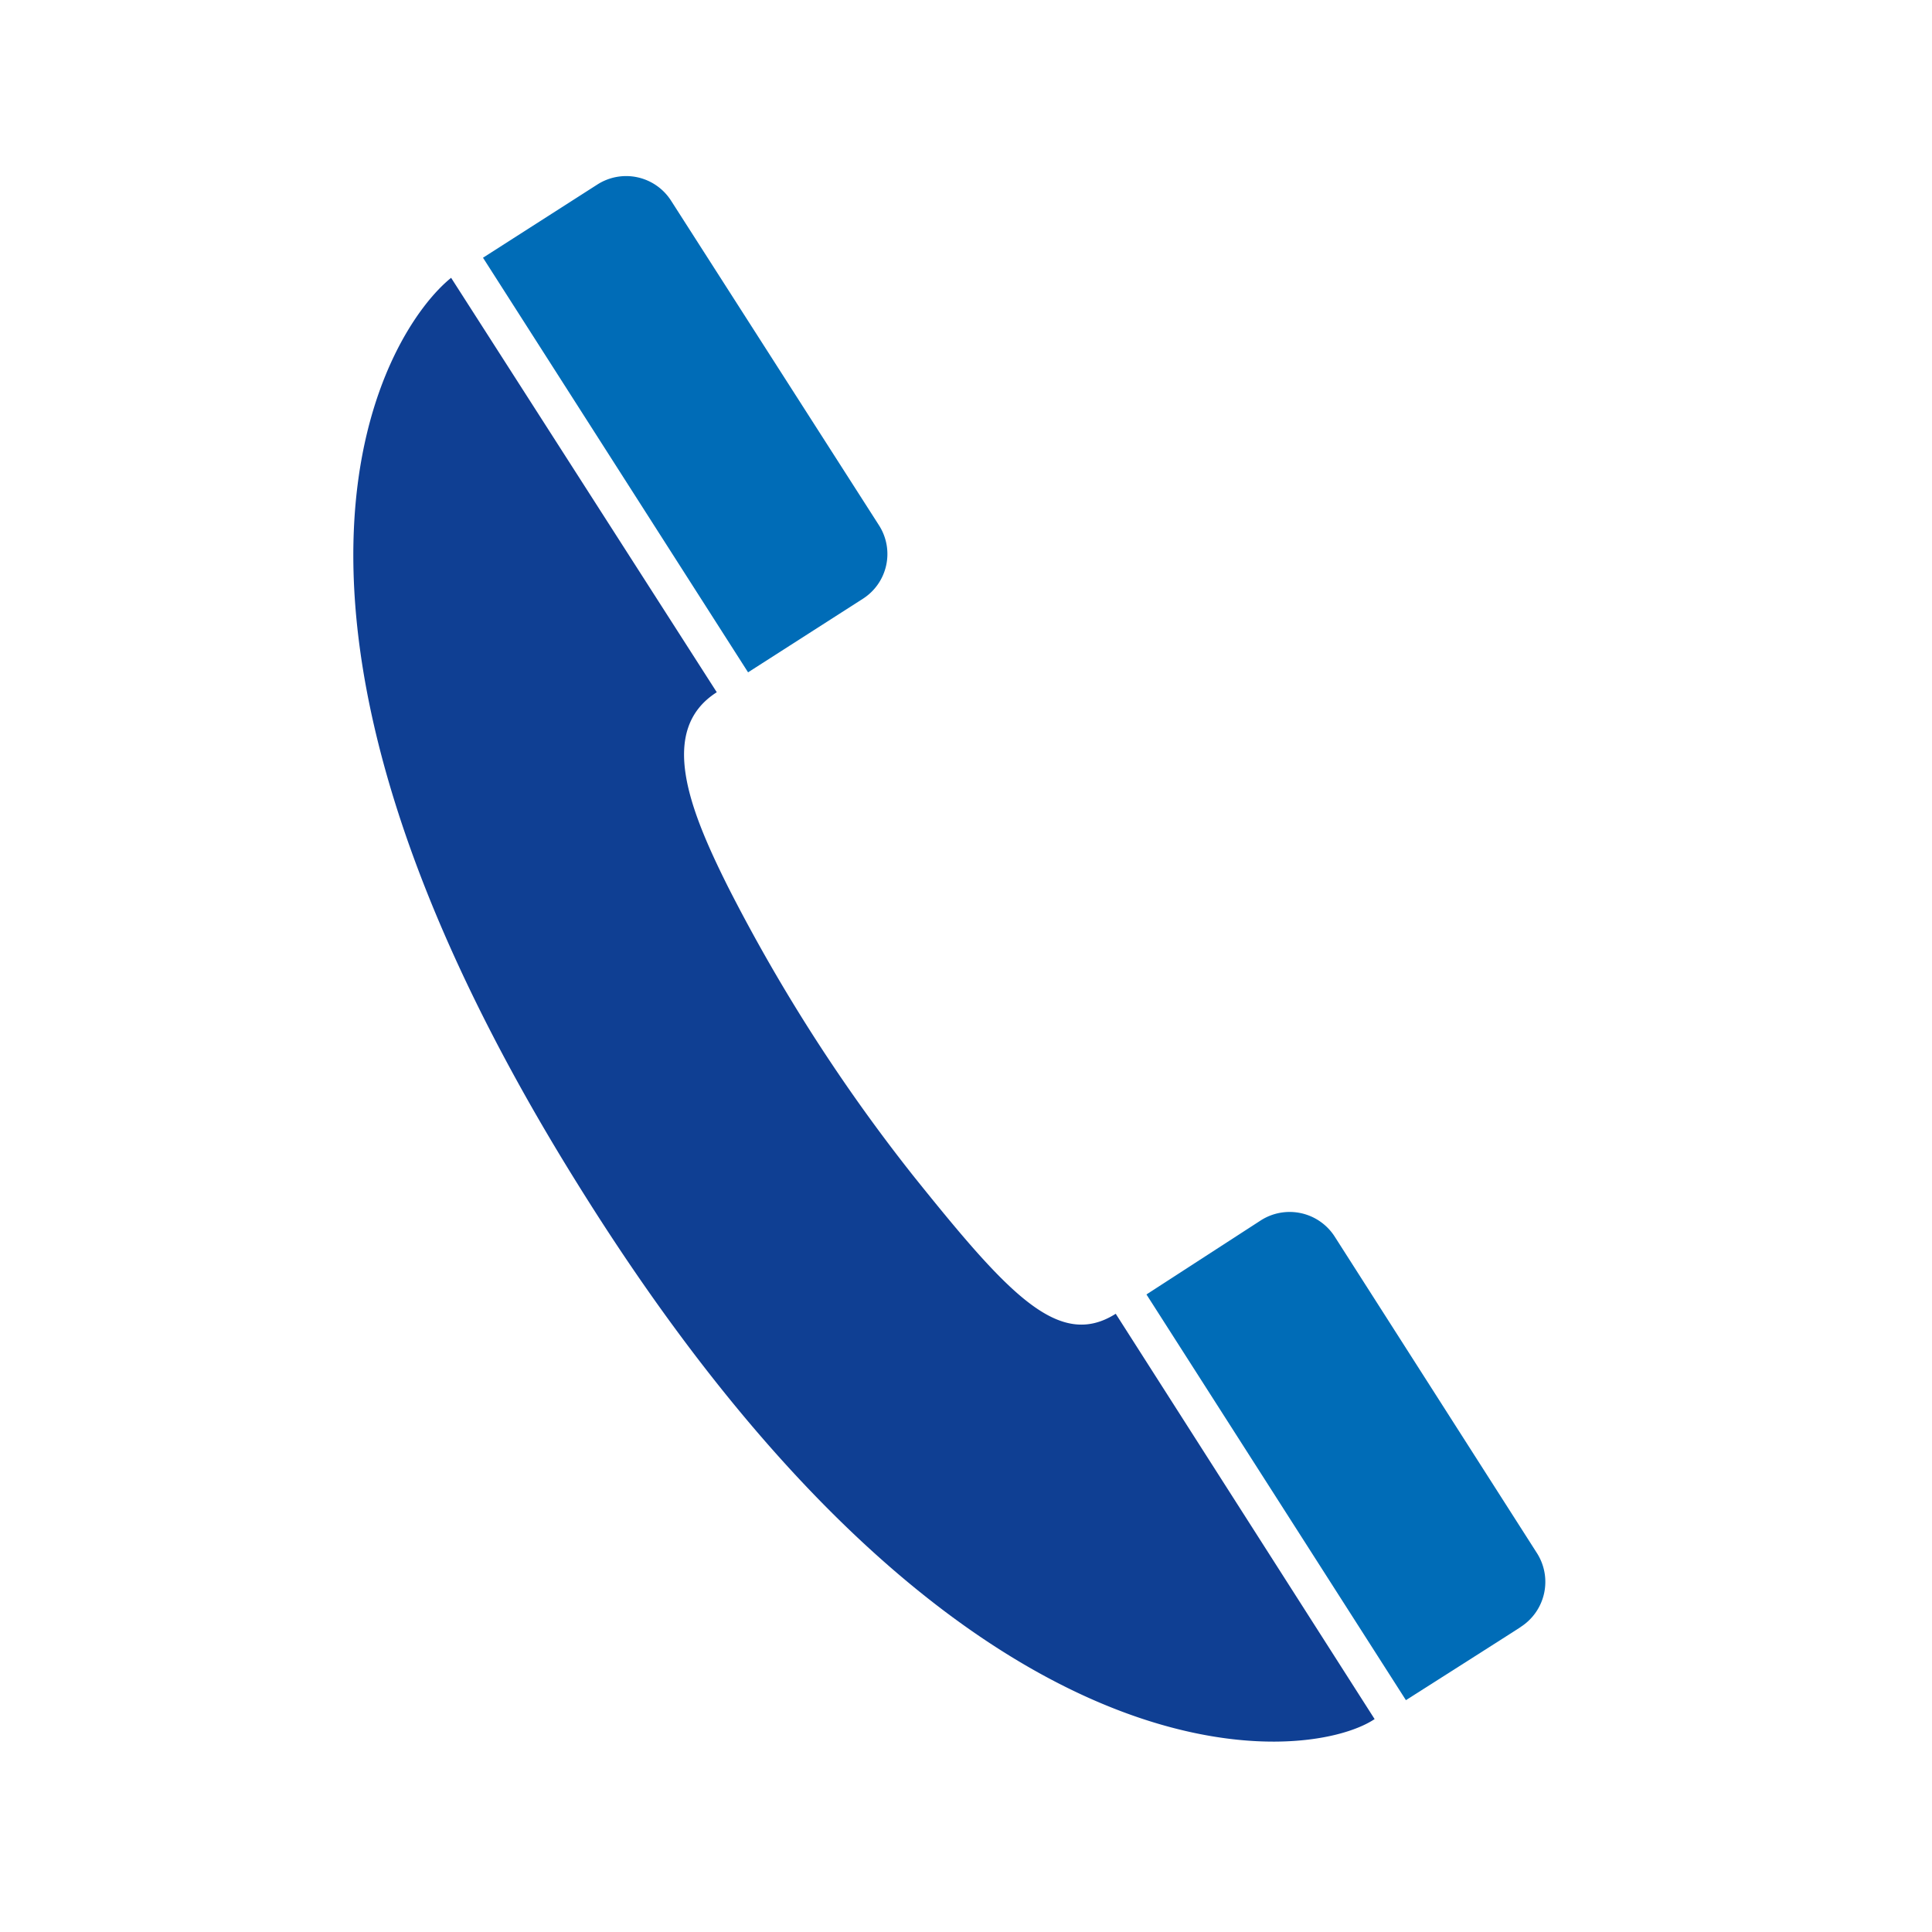
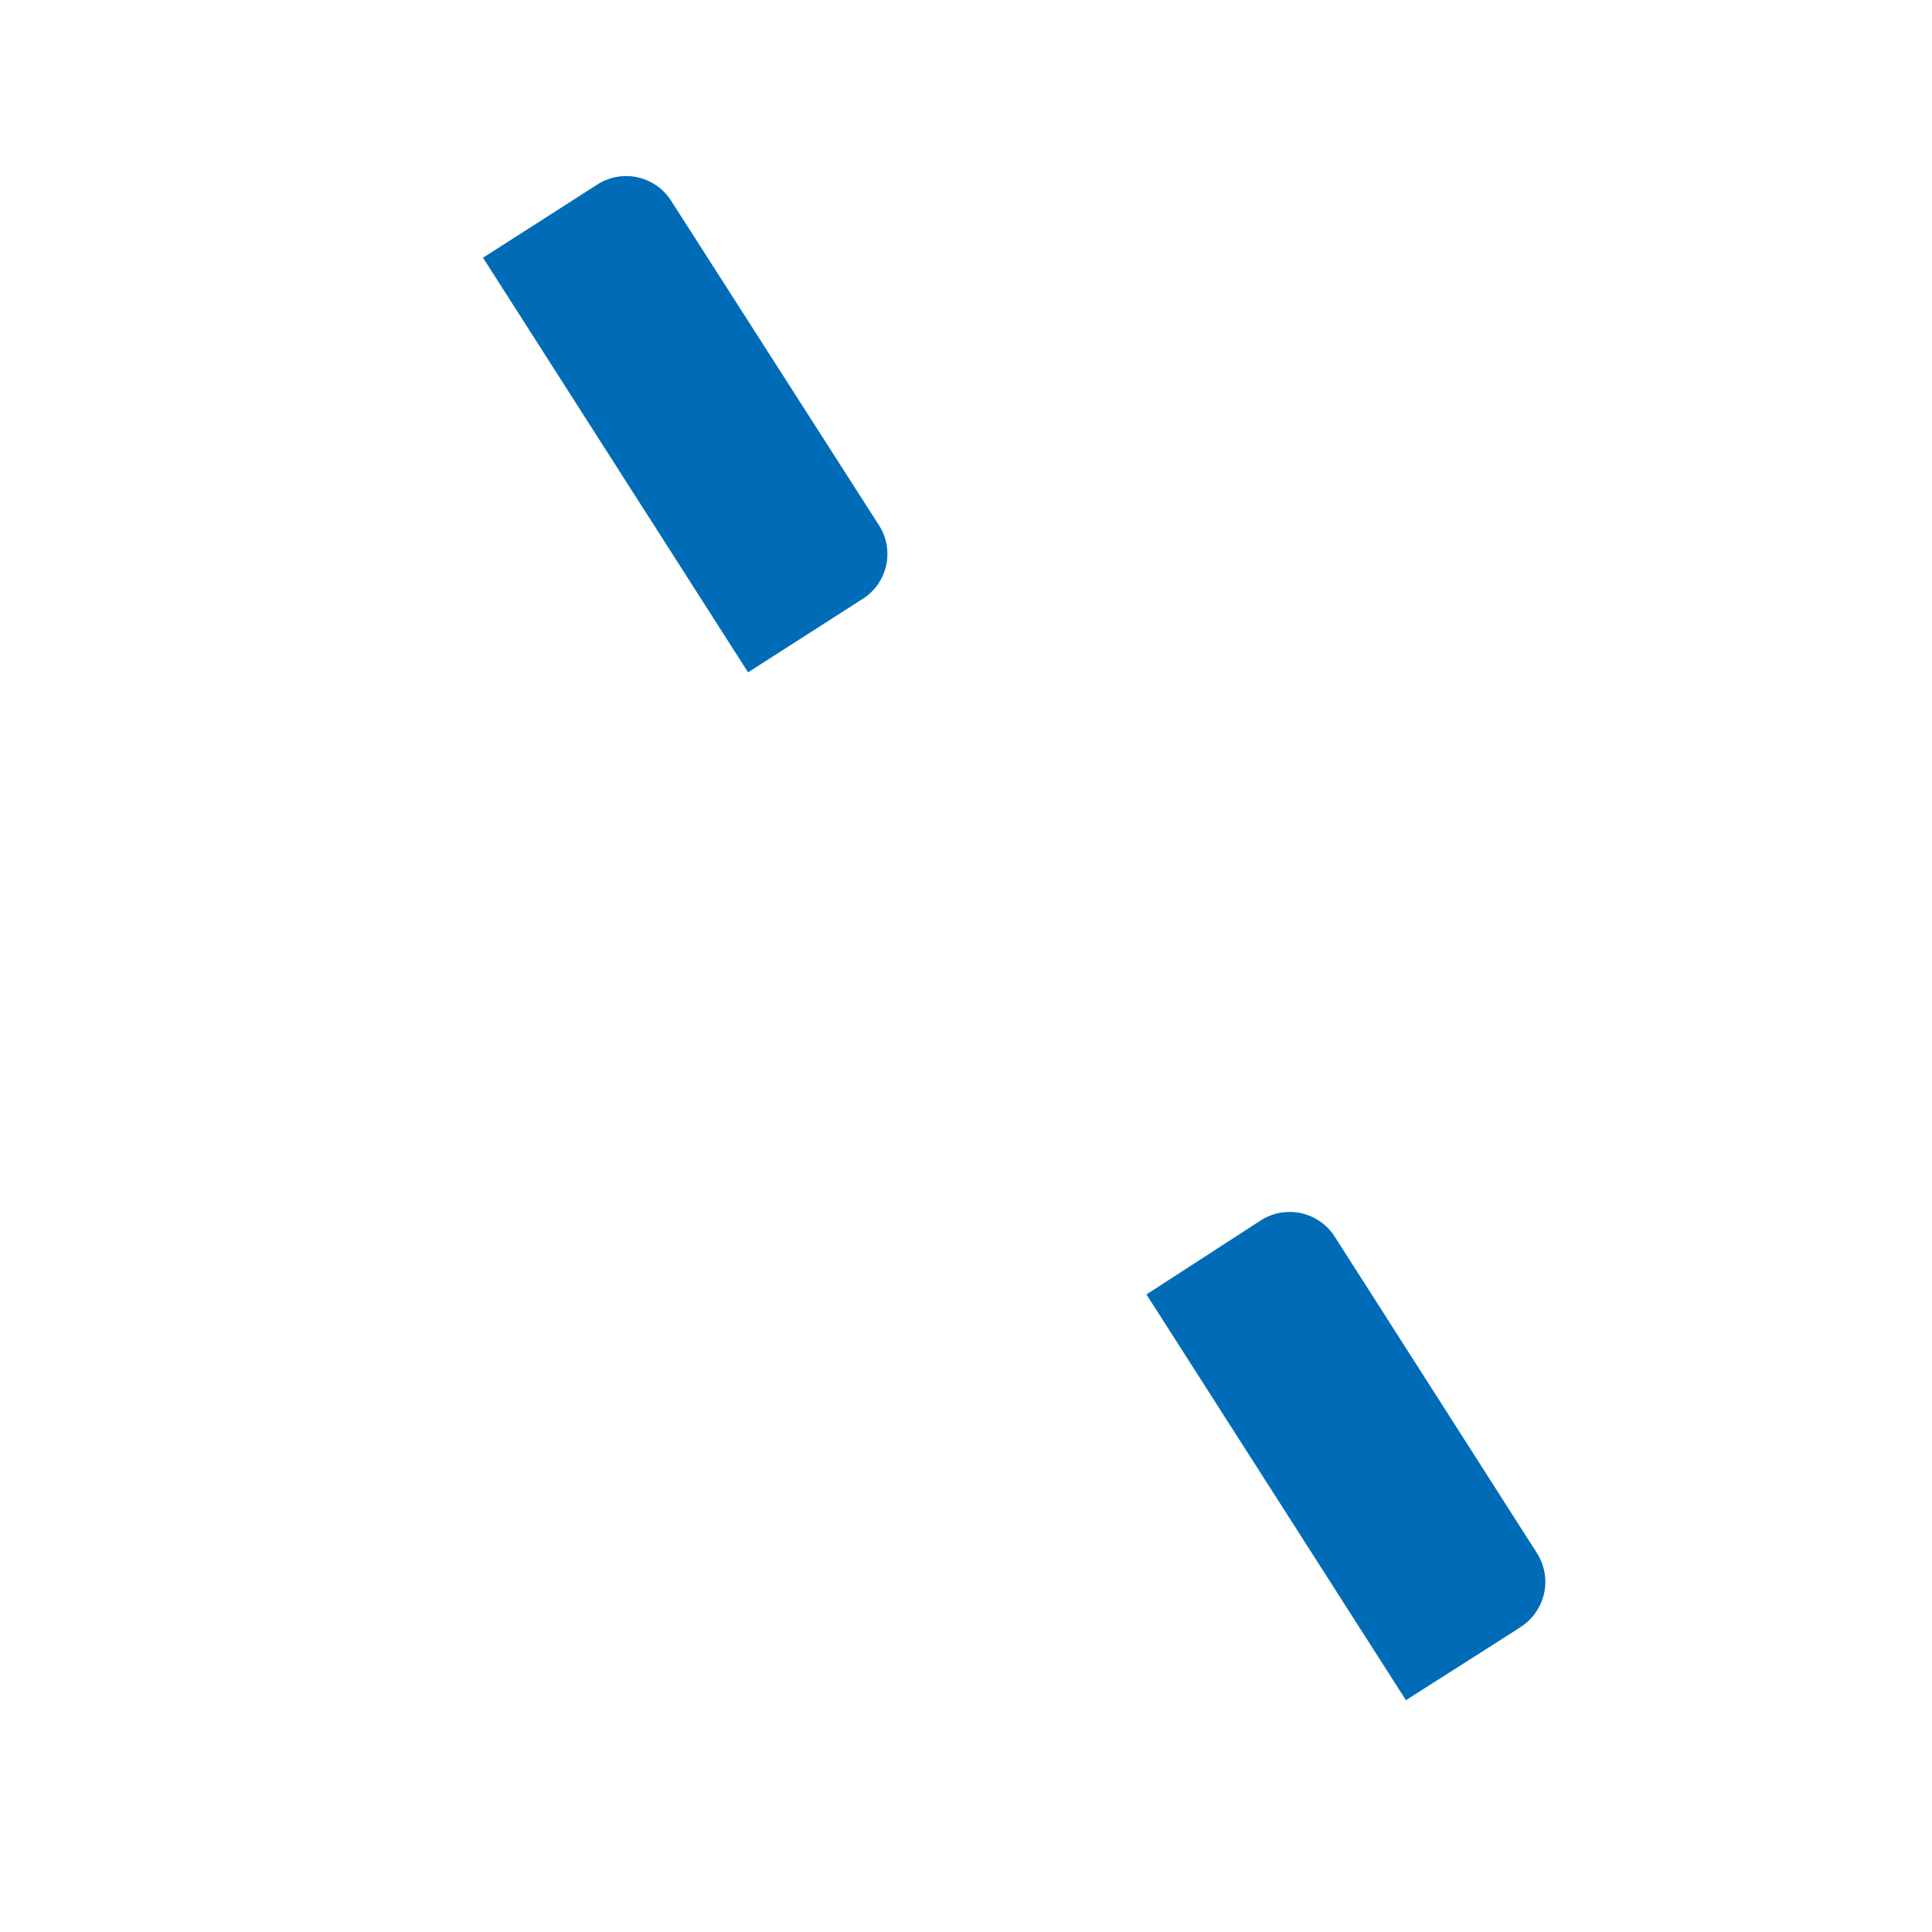
<svg xmlns="http://www.w3.org/2000/svg" id="Icons" viewBox="0 0 100 100">
  <defs>
    <style>.cls-1{fill:#0f3f93;}.cls-2{fill:#006cb7;}</style>
  </defs>
-   <path class="cls-1" d="M23.35,14.38C20.08,17,11,31,29.92,61.32c19.9,32,37.72,30,41.23,27.66L57.75,68c-2.94,1.86-5.55-1-10.43-7.08A89.35,89.35,0,0,1,37.68,45.9c-2-4-3.64-8.12-.58-10.07Z" />
  <path class="cls-2" d="M78.71,84.21a2.77,2.77,0,0,0,.83-3.84h0L69.08,64a2.77,2.77,0,0,0-3.81-.84L59.34,67,72.77,88s5.93-3.77,5.93-3.78Z" />
  <path class="cls-2" d="M44.65,31a2.75,2.75,0,0,0,.84-3.82v0L34.73,10.38a2.76,2.76,0,0,0-3.81-.83L25,13.34,38.72,34.8,44.65,31Z" />
</svg>